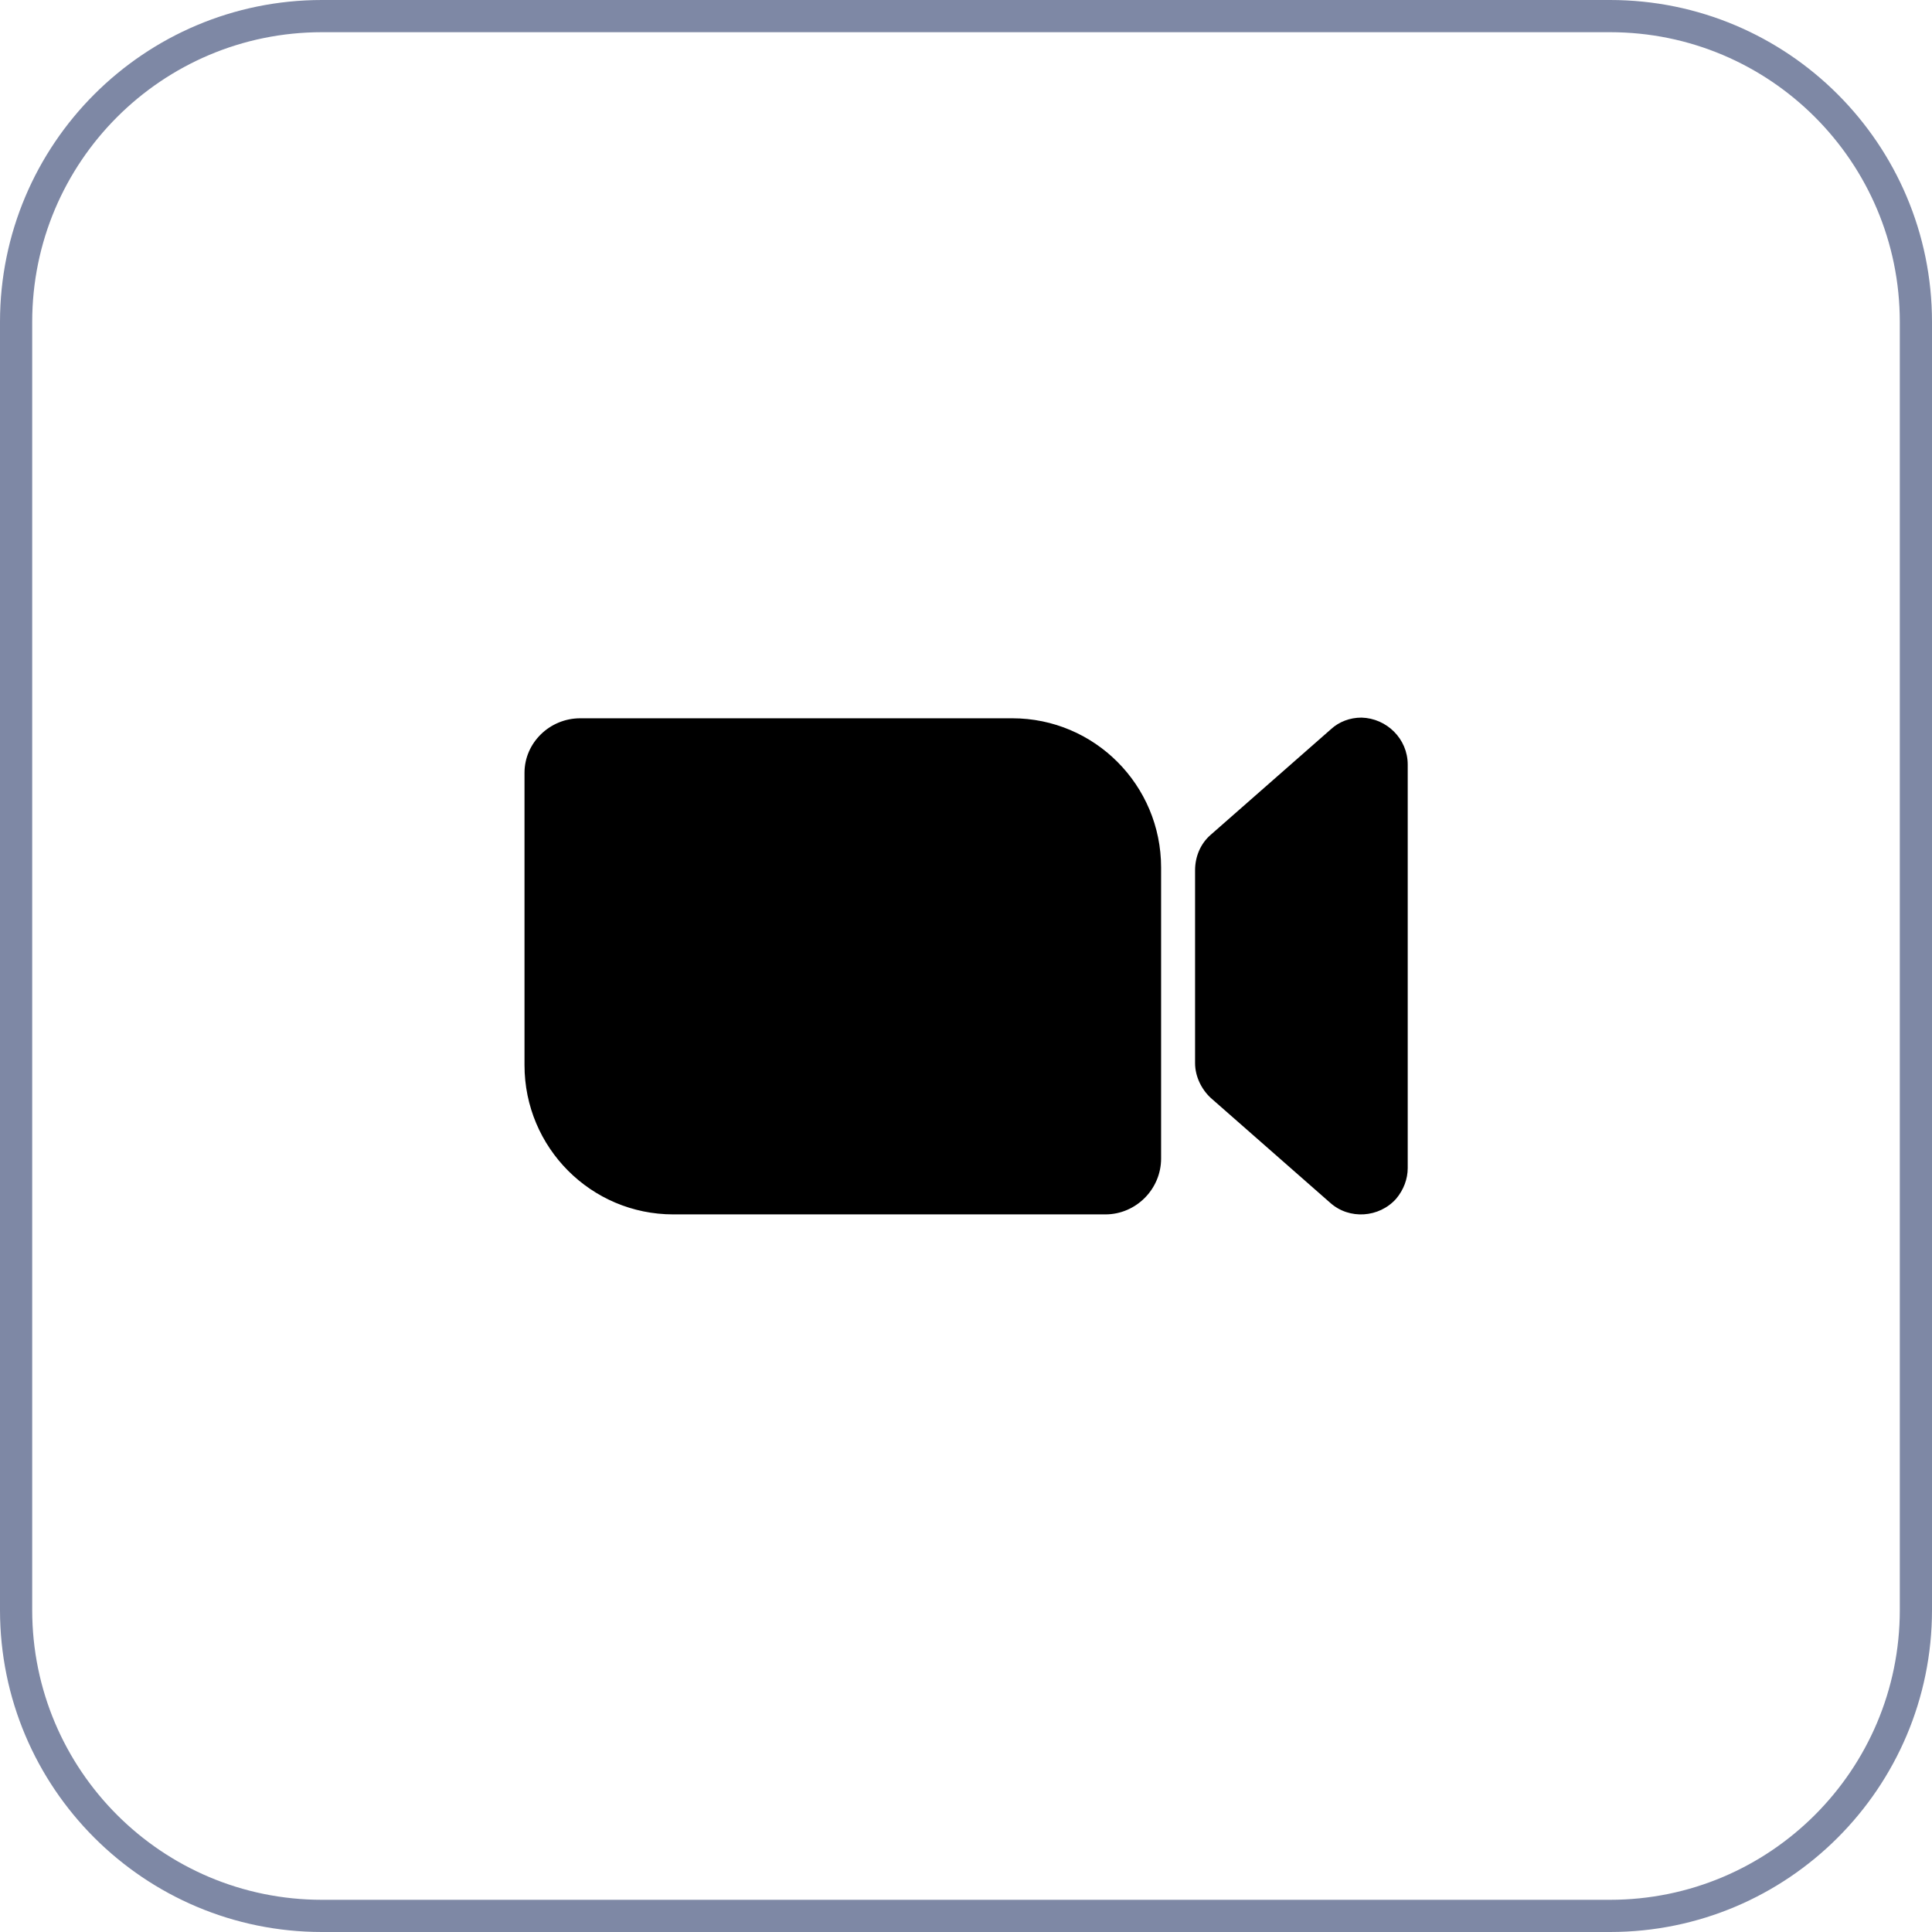
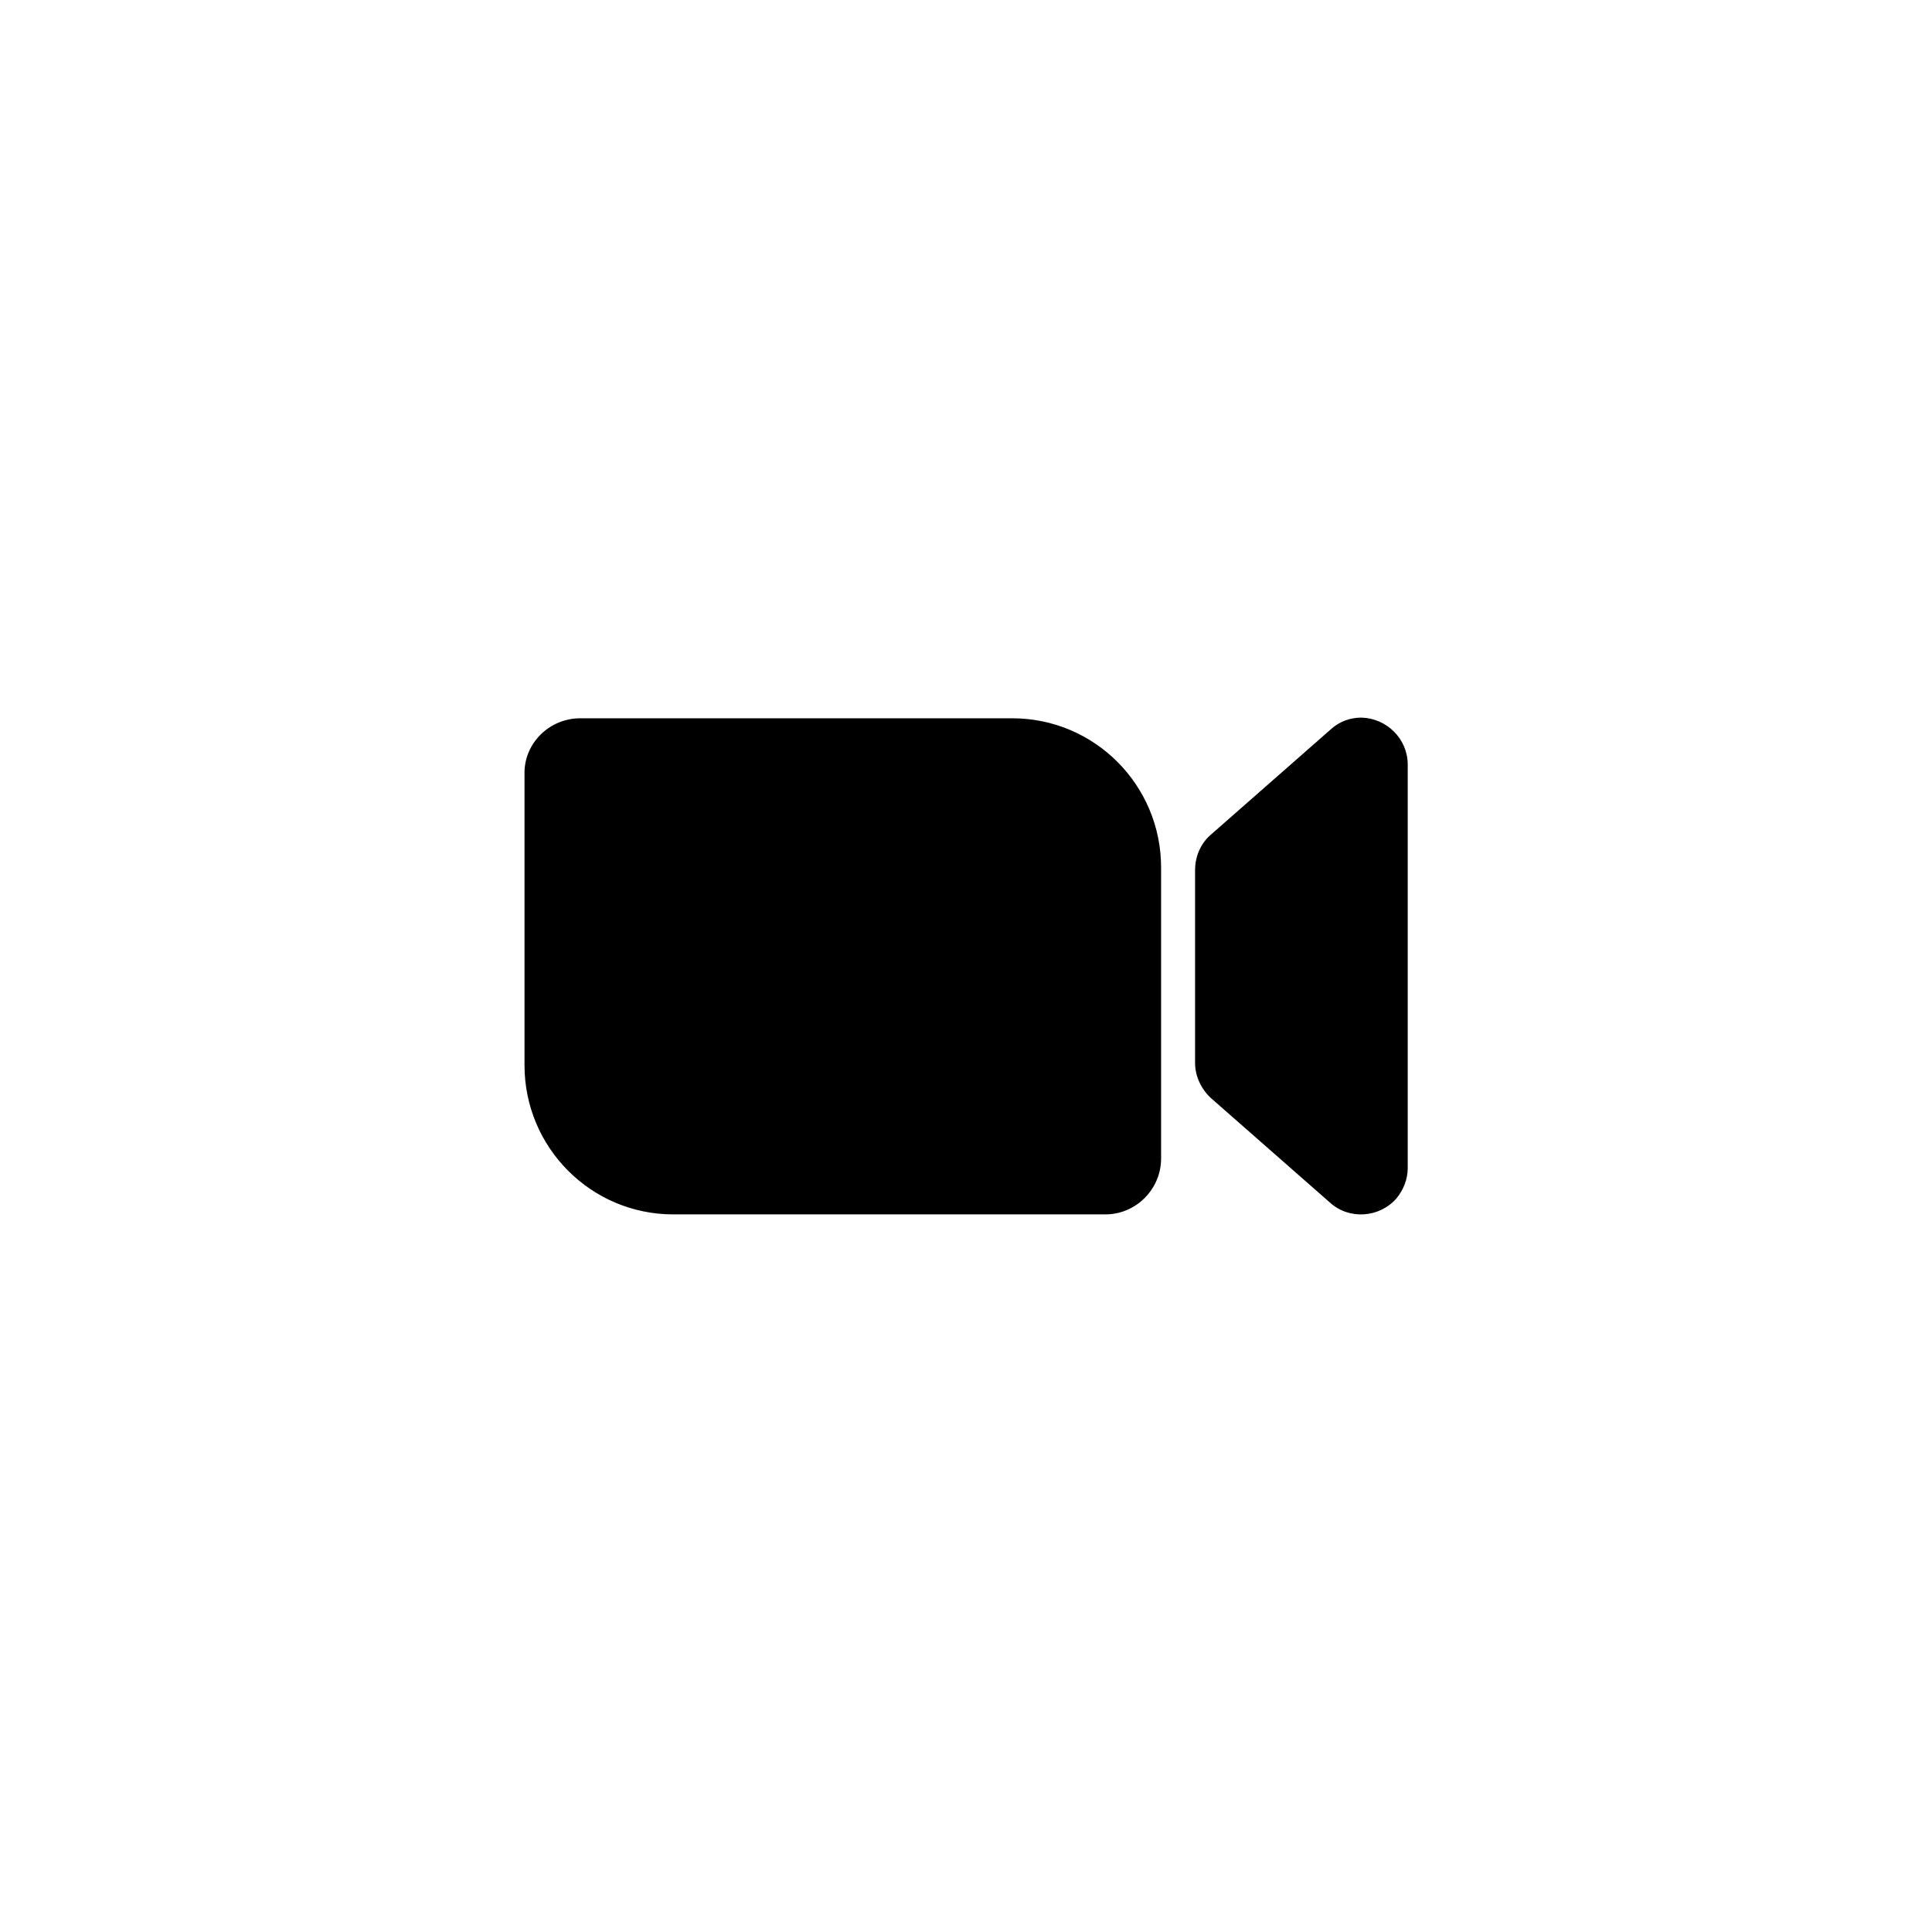
<svg xmlns="http://www.w3.org/2000/svg" width="60" height="60" viewBox="0 0 60 60" fill="none">
-   <path d="M10 0.5H50C55.247 0.5 59.5 4.753 59.5 10V50C59.5 55.247 55.247 59.5 50 59.5H10C4.753 59.5 0.5 55.247 0.5 50V10C0.5 4.753 4.753 0.5 10 0.5Z" stroke="#7E88A5" />
  <path d="M16.289 33.08C16.289 35.64 18.357 37.714 20.91 37.714H34.329C35.278 37.714 36.059 36.931 36.059 35.979V26.942C36.059 24.381 33.991 22.307 31.438 22.307H18.019C17.07 22.307 16.289 23.069 16.289 24V33.08ZM37.599 34.095L41.312 37.355C41.903 37.884 42.831 37.82 43.359 37.228C43.591 36.952 43.718 36.614 43.718 36.275V23.746C43.718 22.942 43.064 22.307 42.283 22.286C41.924 22.286 41.587 22.413 41.334 22.646L37.599 25.926C37.282 26.201 37.114 26.604 37.114 27.027V33.016C37.114 33.418 37.304 33.82 37.599 34.095Z" fill="black" />
</svg>